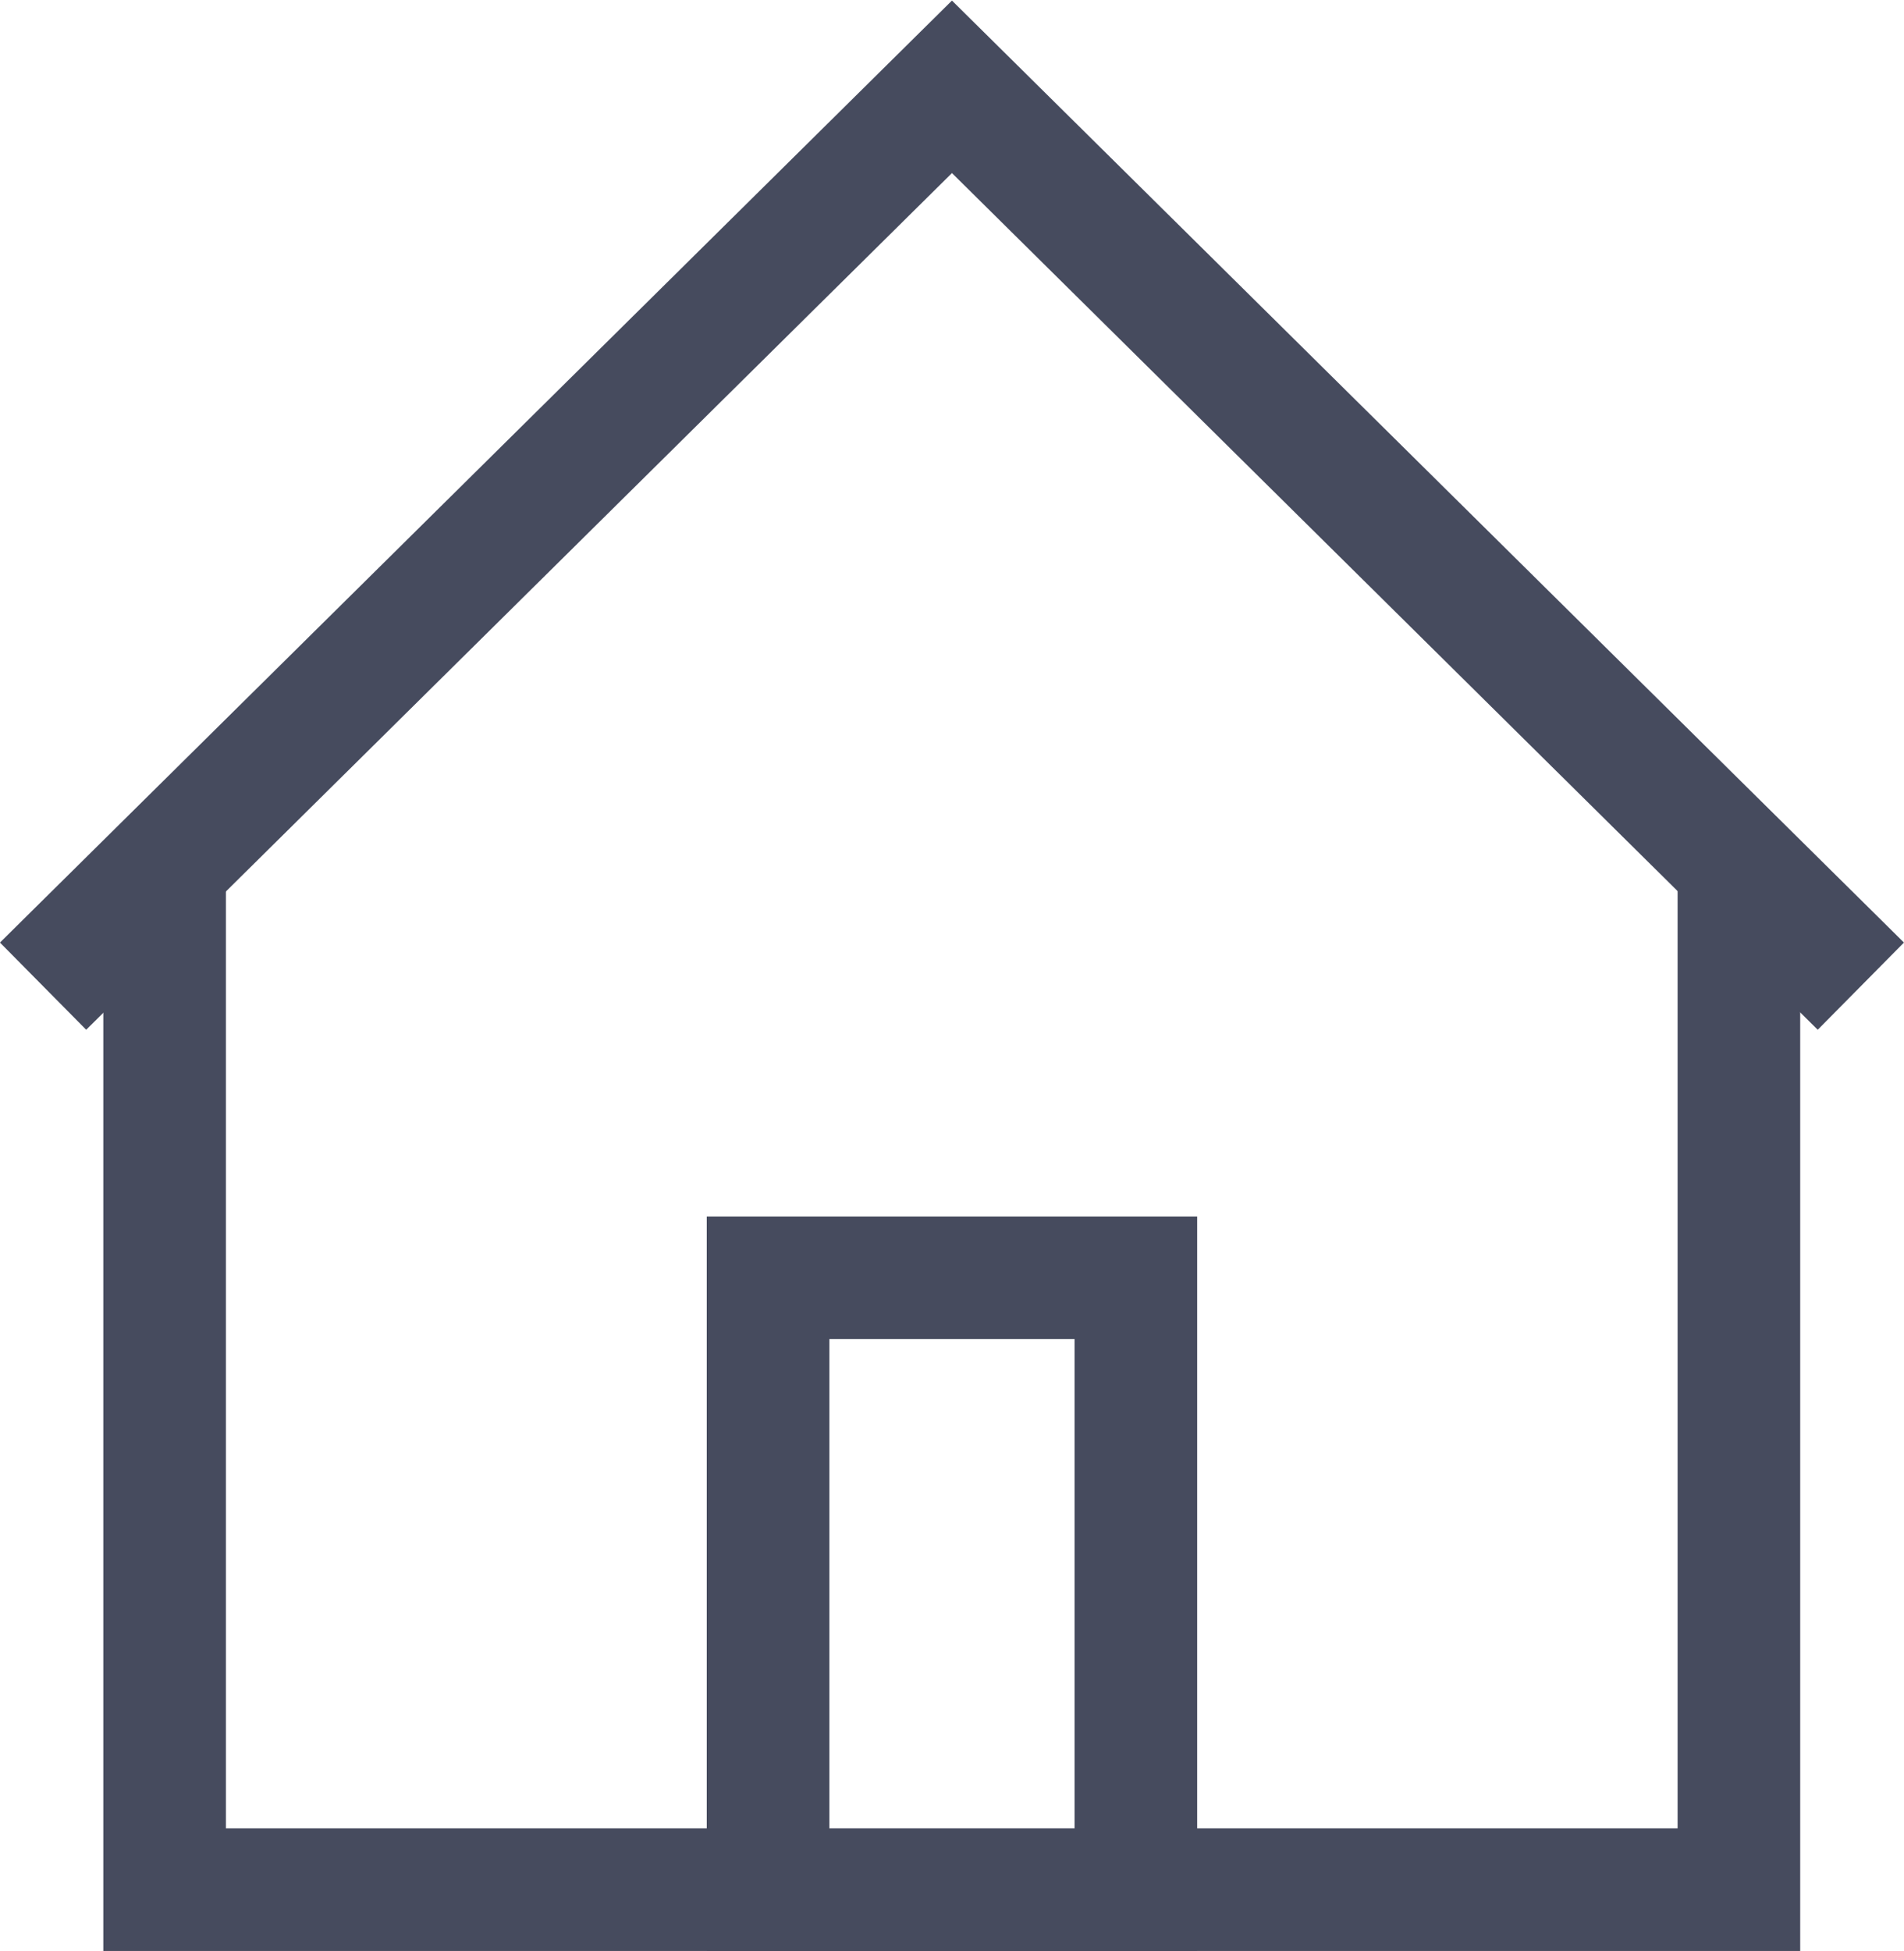
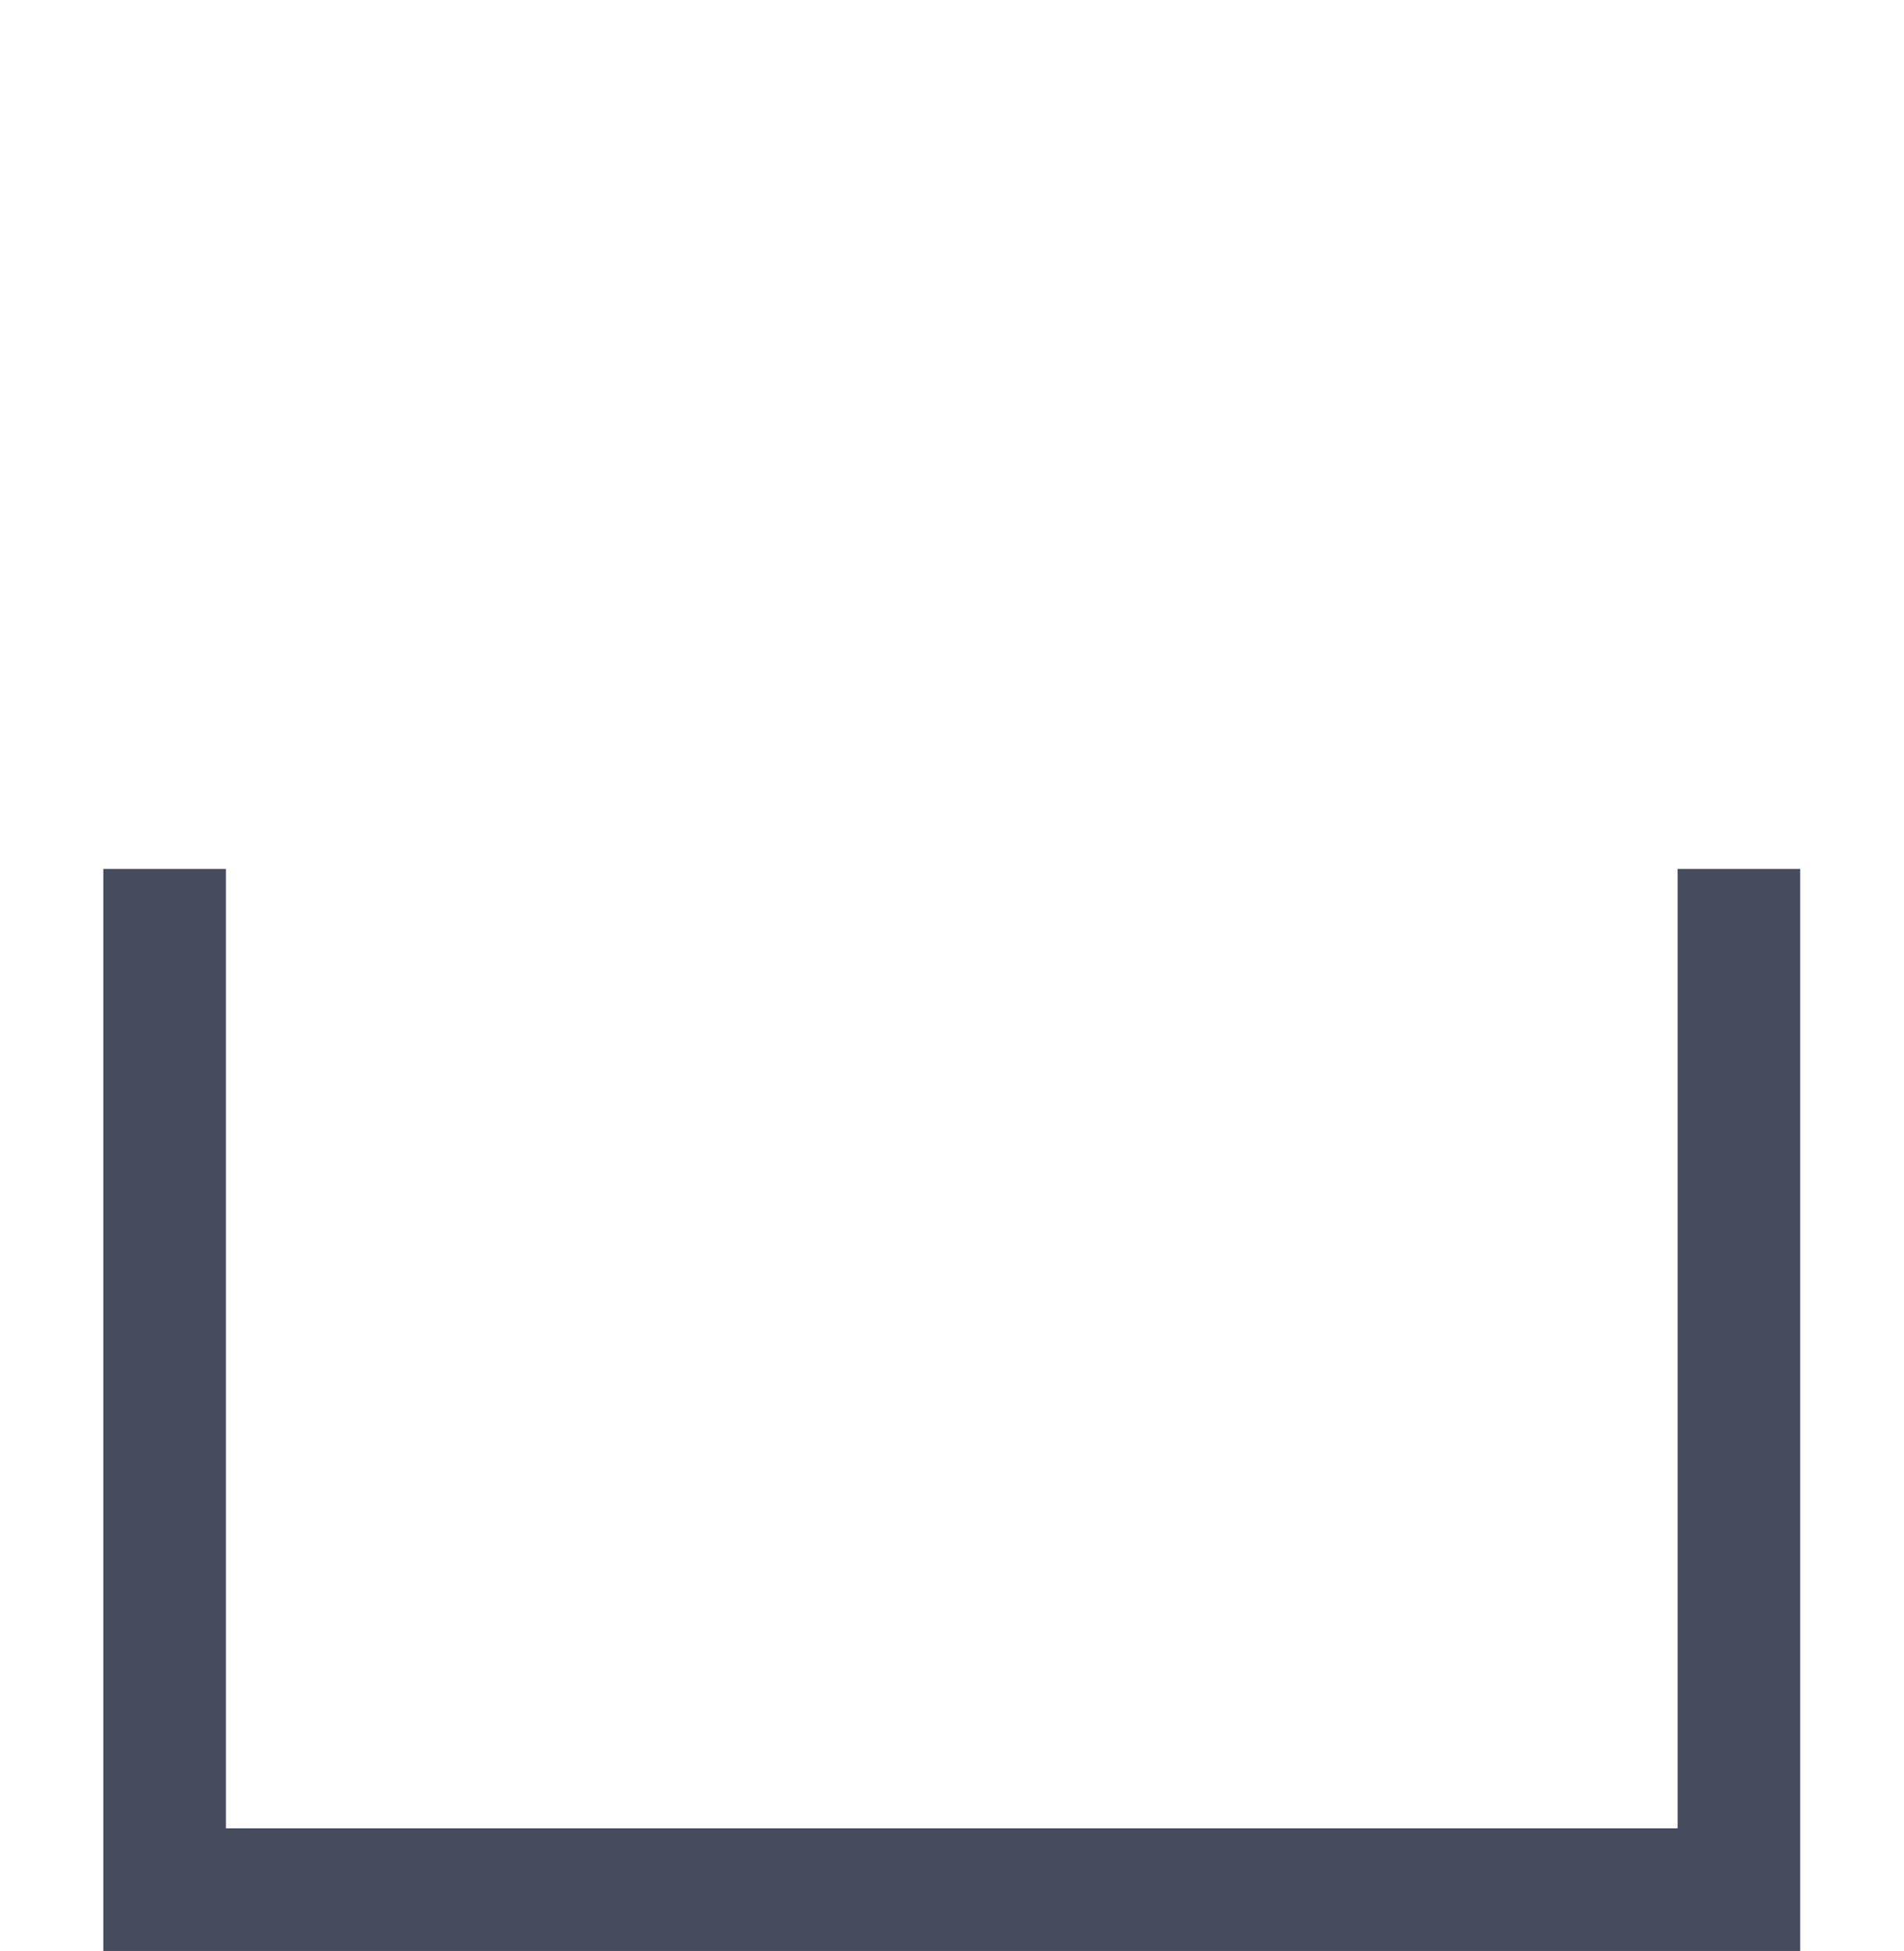
<svg xmlns="http://www.w3.org/2000/svg" width="23.295" height="23.864" viewBox="0 0 23.295 23.864">
  <defs>
    <style>
            .cls-1{fill:none;stroke:#464b5e;stroke-miterlimit:10;stroke-width:1.5px}
        </style>
  </defs>
  <g id="Grupo_2667" transform="translate(0.527 1.055)">
    <path id="Trazado_4465" d="M1378.8 513.246v12.485h19.261v-12.485" class="cls-1" transform="translate(-1377.313 -503.673)" />
-     <path id="Trazado_4466" d="M1376.919 369.2l-11.12-11-11.12 11" class="cls-1" transform="translate(-1354.679 -358.193)" />
-     <path id="Rectángulo_1442" d="M0 0H4.5V7.484H0z" class="cls-1" transform="translate(8.87 14.574)" />
  </g>
</svg>